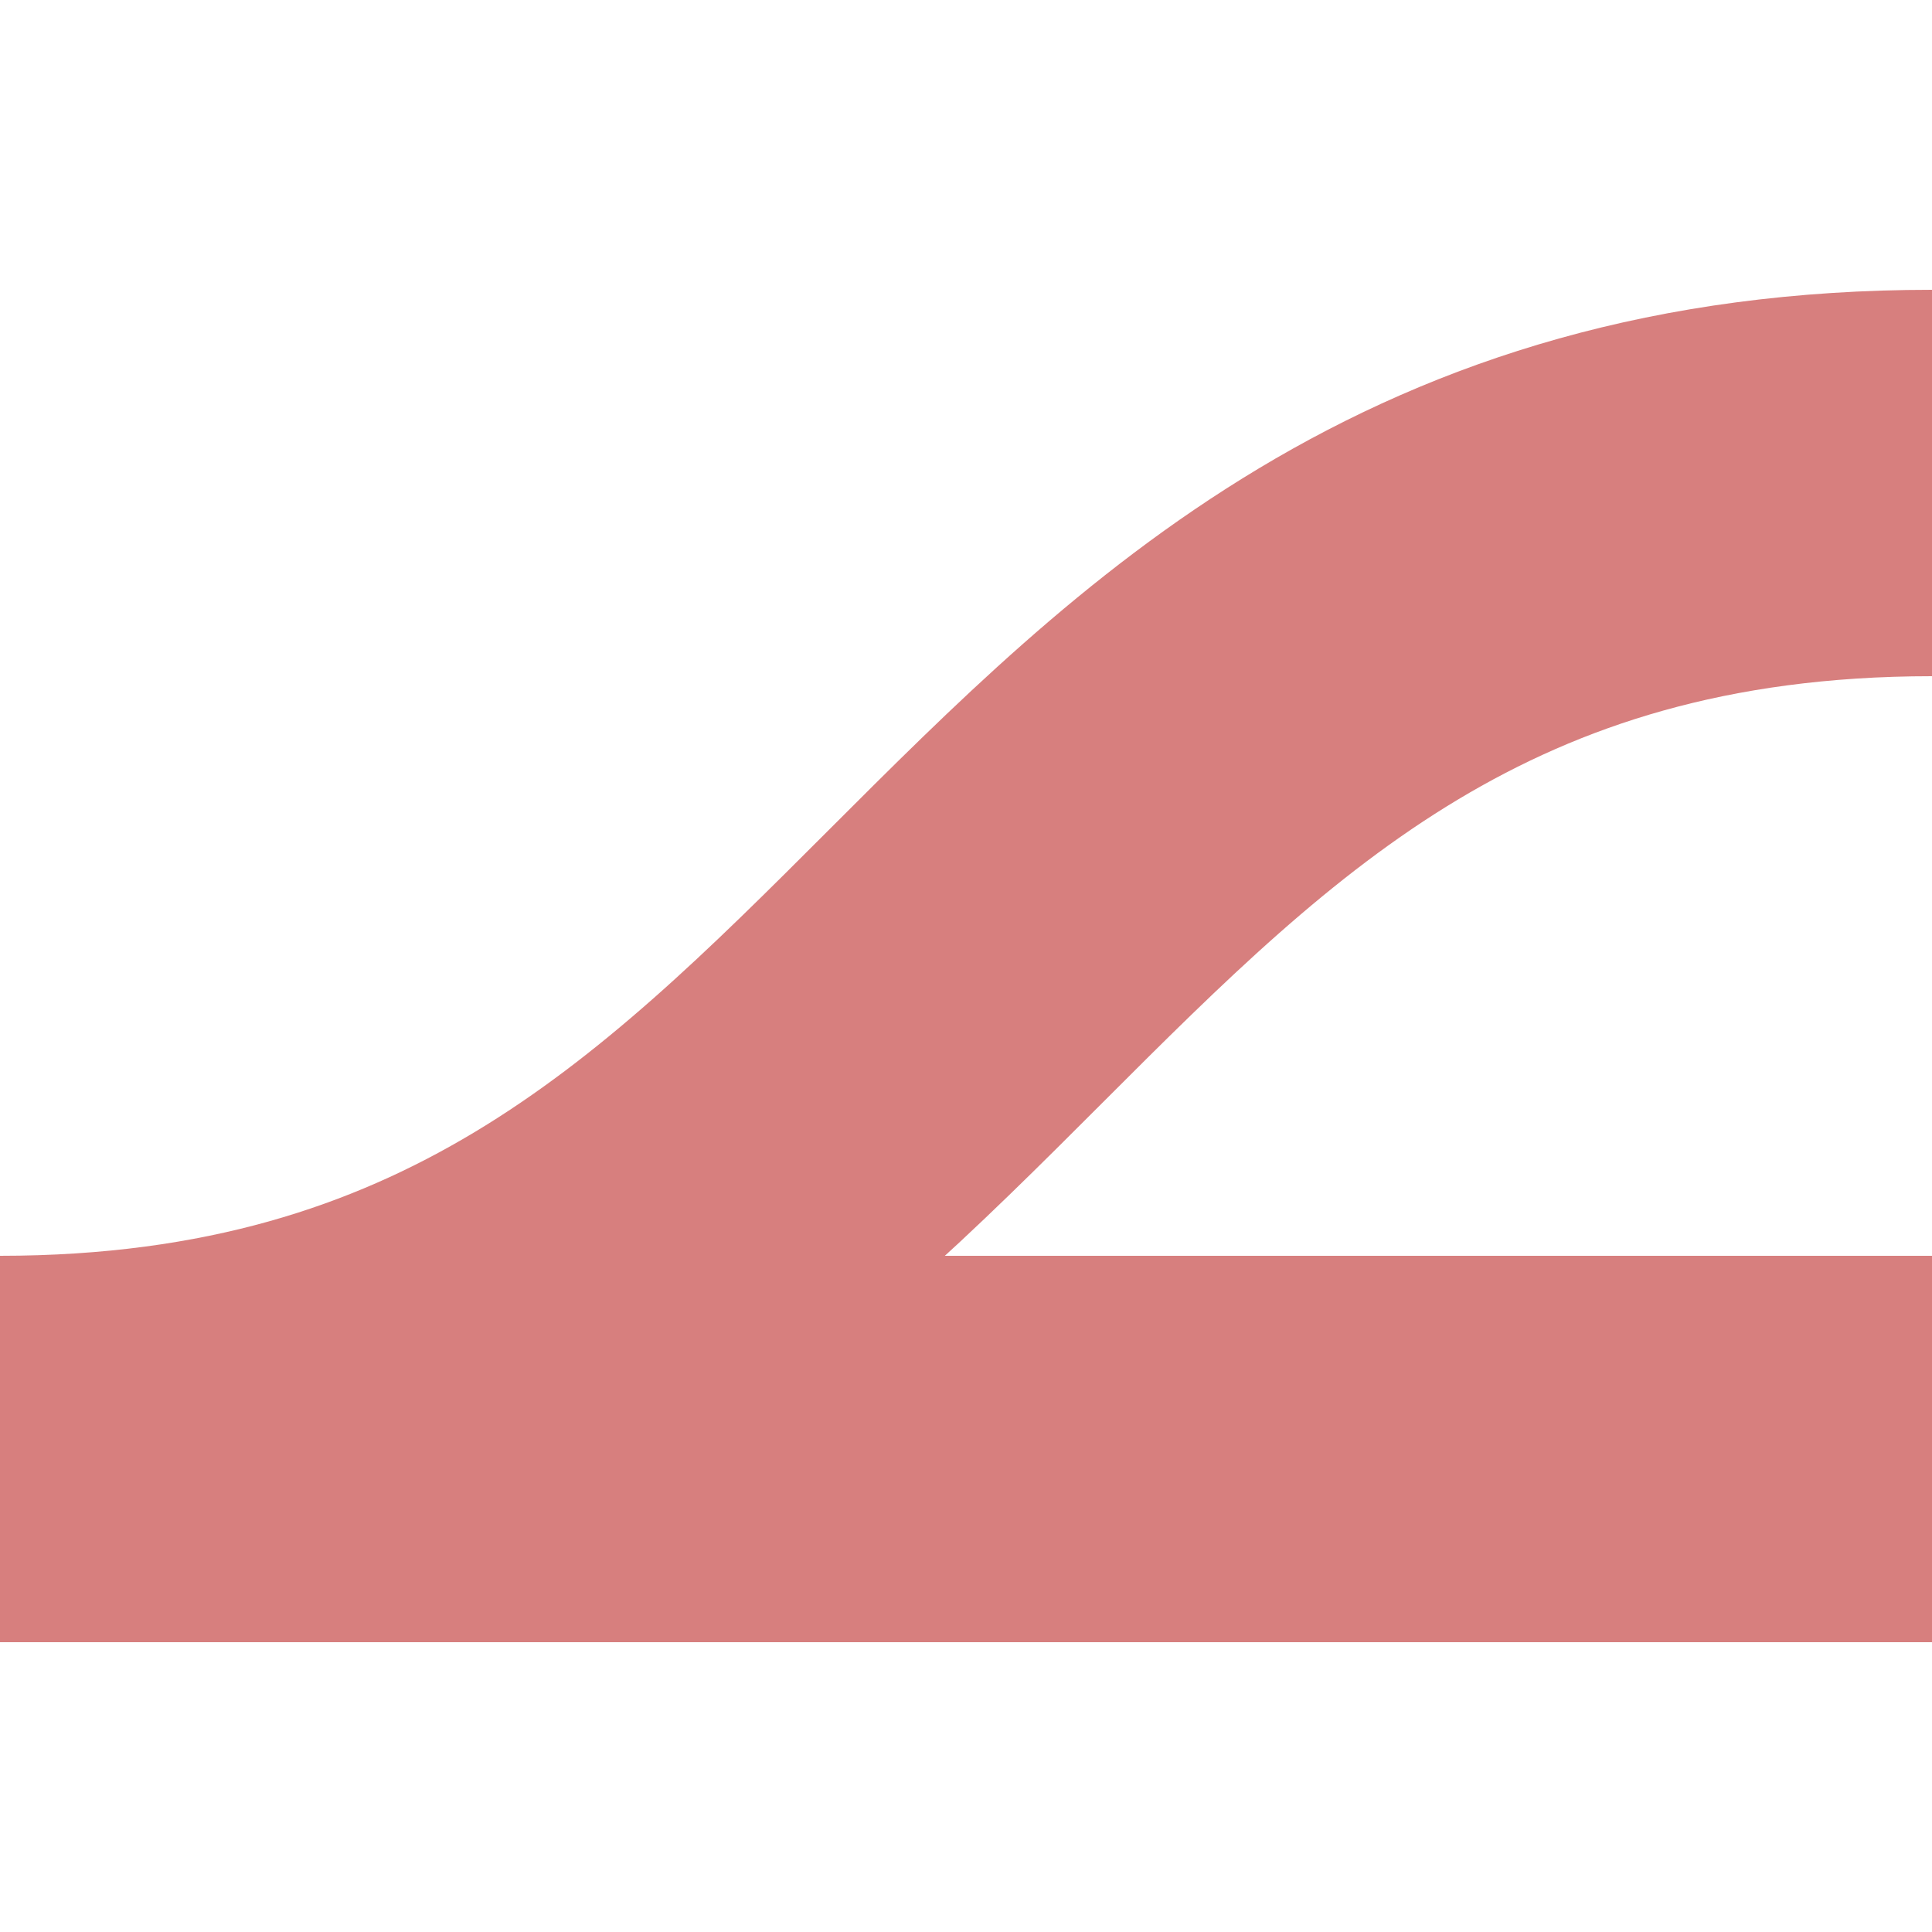
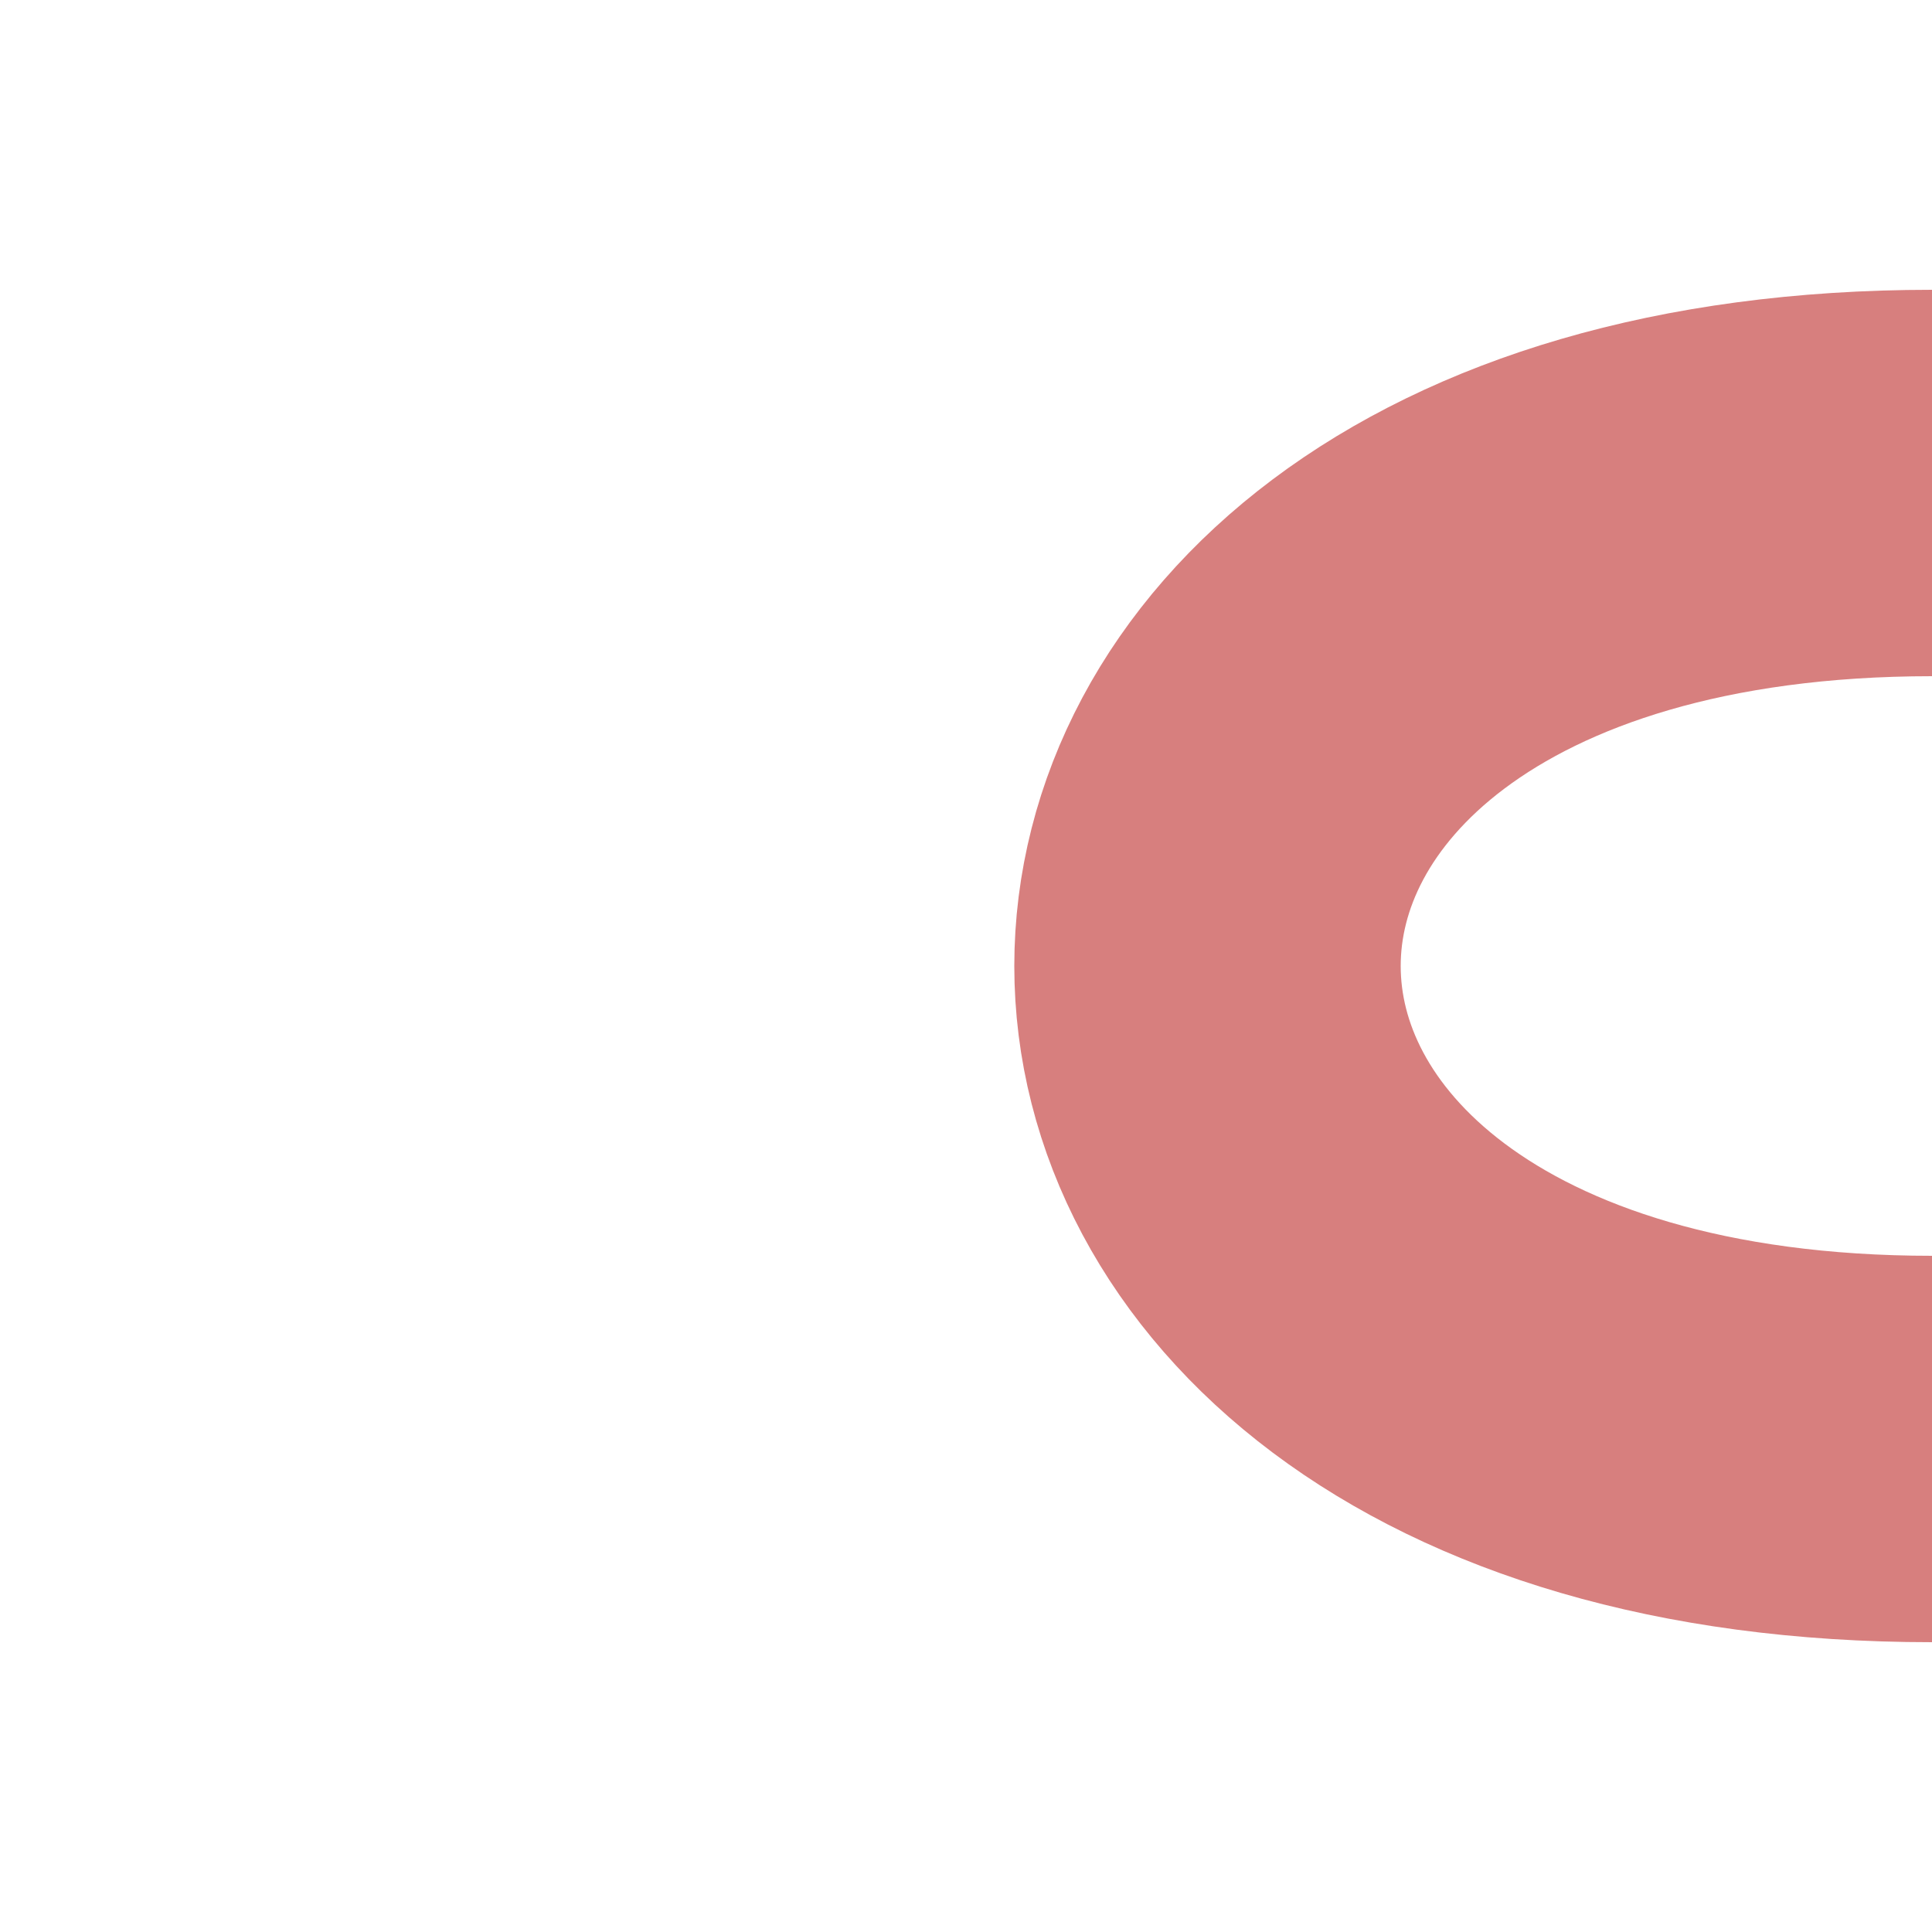
<svg xmlns="http://www.w3.org/2000/svg" width="500" height="500">
  <title>Unused parallel lines across: nothing + track splitting to parallel tracks</title>
-   <path d="M 500,375 H 0 C 250,375 250,125 500,125" stroke-width="100" stroke="#D77F7E" fill="none" />
+   <path d="M 500,375 C 250,375 250,125 500,125" stroke-width="100" stroke="#D77F7E" fill="none" />
</svg>